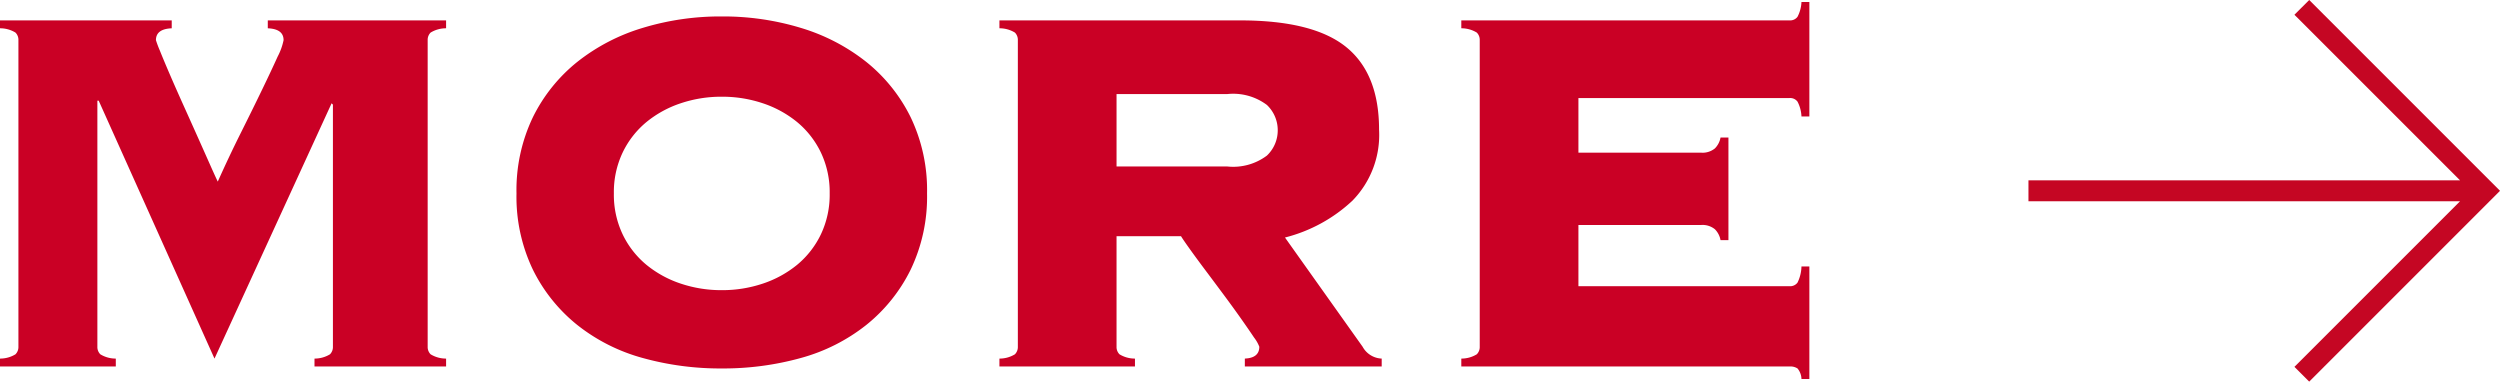
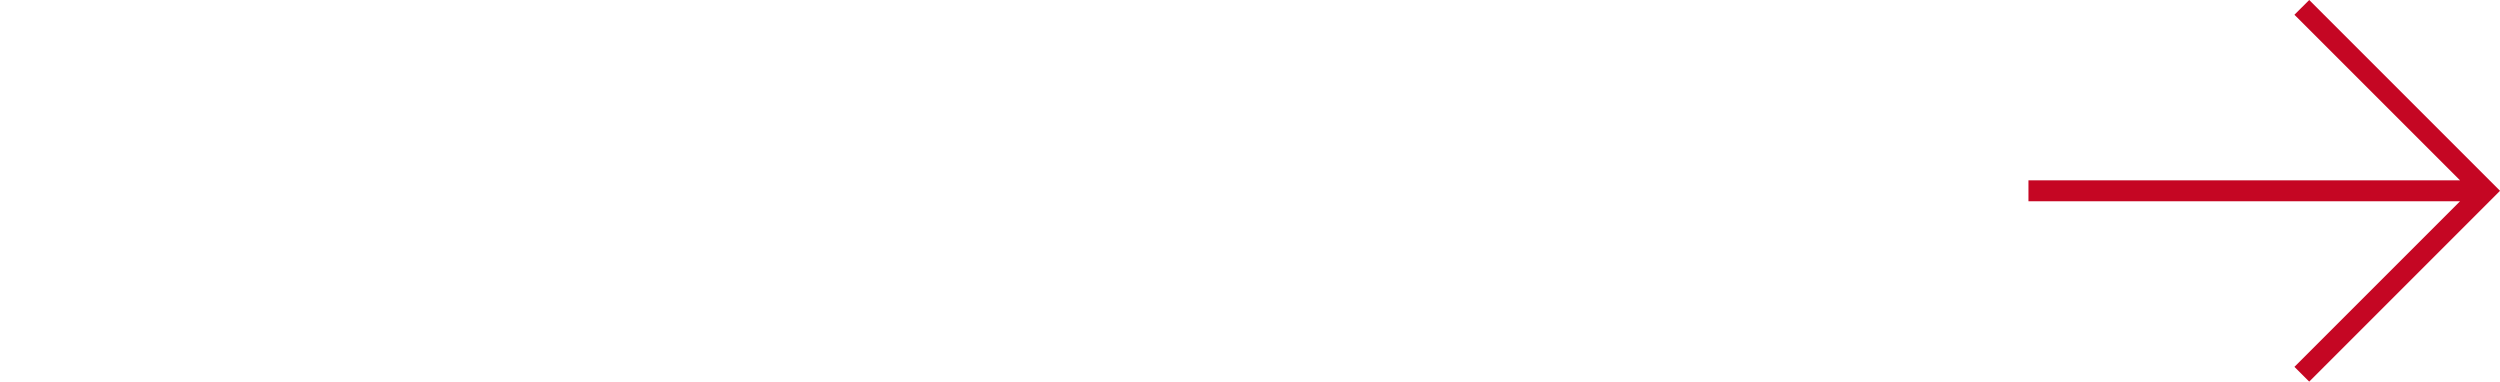
<svg xmlns="http://www.w3.org/2000/svg" width="189.984" height="29">
-   <path data-name="2019.12.06 [Mon]" d="M23.9 27.25a2.238 2.238 0 001.175-.325.779.779 0 00.225-.575V7.95l-.1-.1-8.9 19.4-8.8-19.6h-.1v18.7a.779.779 0 00.225.575 2.238 2.238 0 001.175.325v.6H0v-.6a2.238 2.238 0 001.175-.325.779.779 0 00.225-.575V3.05a.779.779 0 00-.225-.575A2.238 2.238 0 000 2.15v-.6h13.05v.6q-1.2.05-1.2.9a8.341 8.341 0 00.3.8q.3.75.775 1.85t1.05 2.375q.575 1.275 1.1 2.45T16 12.6q.4.9.55 1.2.85-1.9 1.75-3.7t1.625-3.3q.725-1.5 1.175-2.5a4.693 4.693 0 00.45-1.25q0-.85-1.2-.9v-.6H33.9v.6a2.238 2.238 0 00-1.175.325.779.779 0 00-.225.575v23.3a.779.779 0 00.225.575 2.237 2.237 0 001.175.325v.6h-10zm30.95-26a20.256 20.256 0 016.025.875 14.881 14.881 0 014.95 2.575A12.415 12.415 0 0169.2 8.9a12.809 12.809 0 011.25 5.8 12.809 12.809 0 01-1.25 5.8 12.415 12.415 0 01-3.375 4.2 13.877 13.877 0 01-4.95 2.5 22.021 22.021 0 01-6.025.8 22.021 22.021 0 01-6.025-.8 13.877 13.877 0 01-4.95-2.5 12.415 12.415 0 01-3.375-4.2 12.809 12.809 0 01-1.25-5.8 12.809 12.809 0 011.25-5.8 12.415 12.415 0 013.375-4.2 14.881 14.881 0 014.95-2.575 20.256 20.256 0 016.025-.875zm0 6.1a9.668 9.668 0 00-3.125.5 8.191 8.191 0 00-2.6 1.425 6.829 6.829 0 00-1.8 2.3 7 7 0 00-.675 3.125 7 7 0 00.675 3.125 6.829 6.829 0 001.8 2.3 8.191 8.191 0 002.6 1.425 9.668 9.668 0 003.125.5 9.668 9.668 0 003.125-.5 8.191 8.191 0 002.6-1.425 6.829 6.829 0 001.8-2.3 7 7 0 00.675-3.125 7 7 0 00-.675-3.125 6.829 6.829 0 00-1.8-2.3 8.191 8.191 0 00-2.6-1.425 9.668 9.668 0 00-3.125-.5zm38.4 5.3a4.267 4.267 0 003.025-.825A2.638 2.638 0 0097.1 9.9a2.638 2.638 0 00-.825-1.925 4.267 4.267 0 00-3.025-.825h-8.4v5.5zm-8.4 13.7a.779.779 0 00.225.575 2.238 2.238 0 001.175.325v.6h-10.3v-.6a2.238 2.238 0 001.175-.325.779.779 0 00.225-.575V3.05a.779.779 0 00-.225-.575 2.238 2.238 0 00-1.175-.325v-.6h18.3q5.55 0 8.05 2.025t2.5 6.275a7.144 7.144 0 01-2.025 5.4 11.687 11.687 0 01-5.125 2.8l5.9 8.3a1.728 1.728 0 001.45.9v.6H94.6v-.6q1.1-.05 1.1-.9a2.788 2.788 0 00-.4-.7q-.4-.6-1-1.45t-1.325-1.825q-.725-.975-1.4-1.875T90.4 18.9q-.5-.7-.65-.95h-4.9zm45.9-8.1a1.571 1.571 0 00-.425-.825 1.481 1.481 0 00-1.075-.325h-9.3v4.65H136a.694.694 0 00.6-.275 2.929 2.929 0 00.3-1.225h.6v8.55h-.6a1.307 1.307 0 00-.3-.8 1 1 0 00-.6-.15h-24.95v-.6a2.238 2.238 0 001.175-.325.779.779 0 00.225-.575V3.05a.779.779 0 00-.225-.575 2.238 2.238 0 00-1.175-.325v-.6H136a.694.694 0 00.6-.275 2.66 2.66 0 00.3-1.125h.6v8.7h-.6a2.66 2.66 0 00-.3-1.125.694.694 0 00-.6-.275h-16.05v4.15h9.3a1.481 1.481 0 001.075-.325 1.571 1.571 0 00.425-.825h.6v7.8z" fill="#ca0025" />
  <path data-name="パス 17769" d="M175.485 0l-1.123 1.122 12.588 12.584h-32.8v1.587h32.8l-12.588 12.585L175.485 29l14.5-14.5z" fill="#c50623" />
</svg>